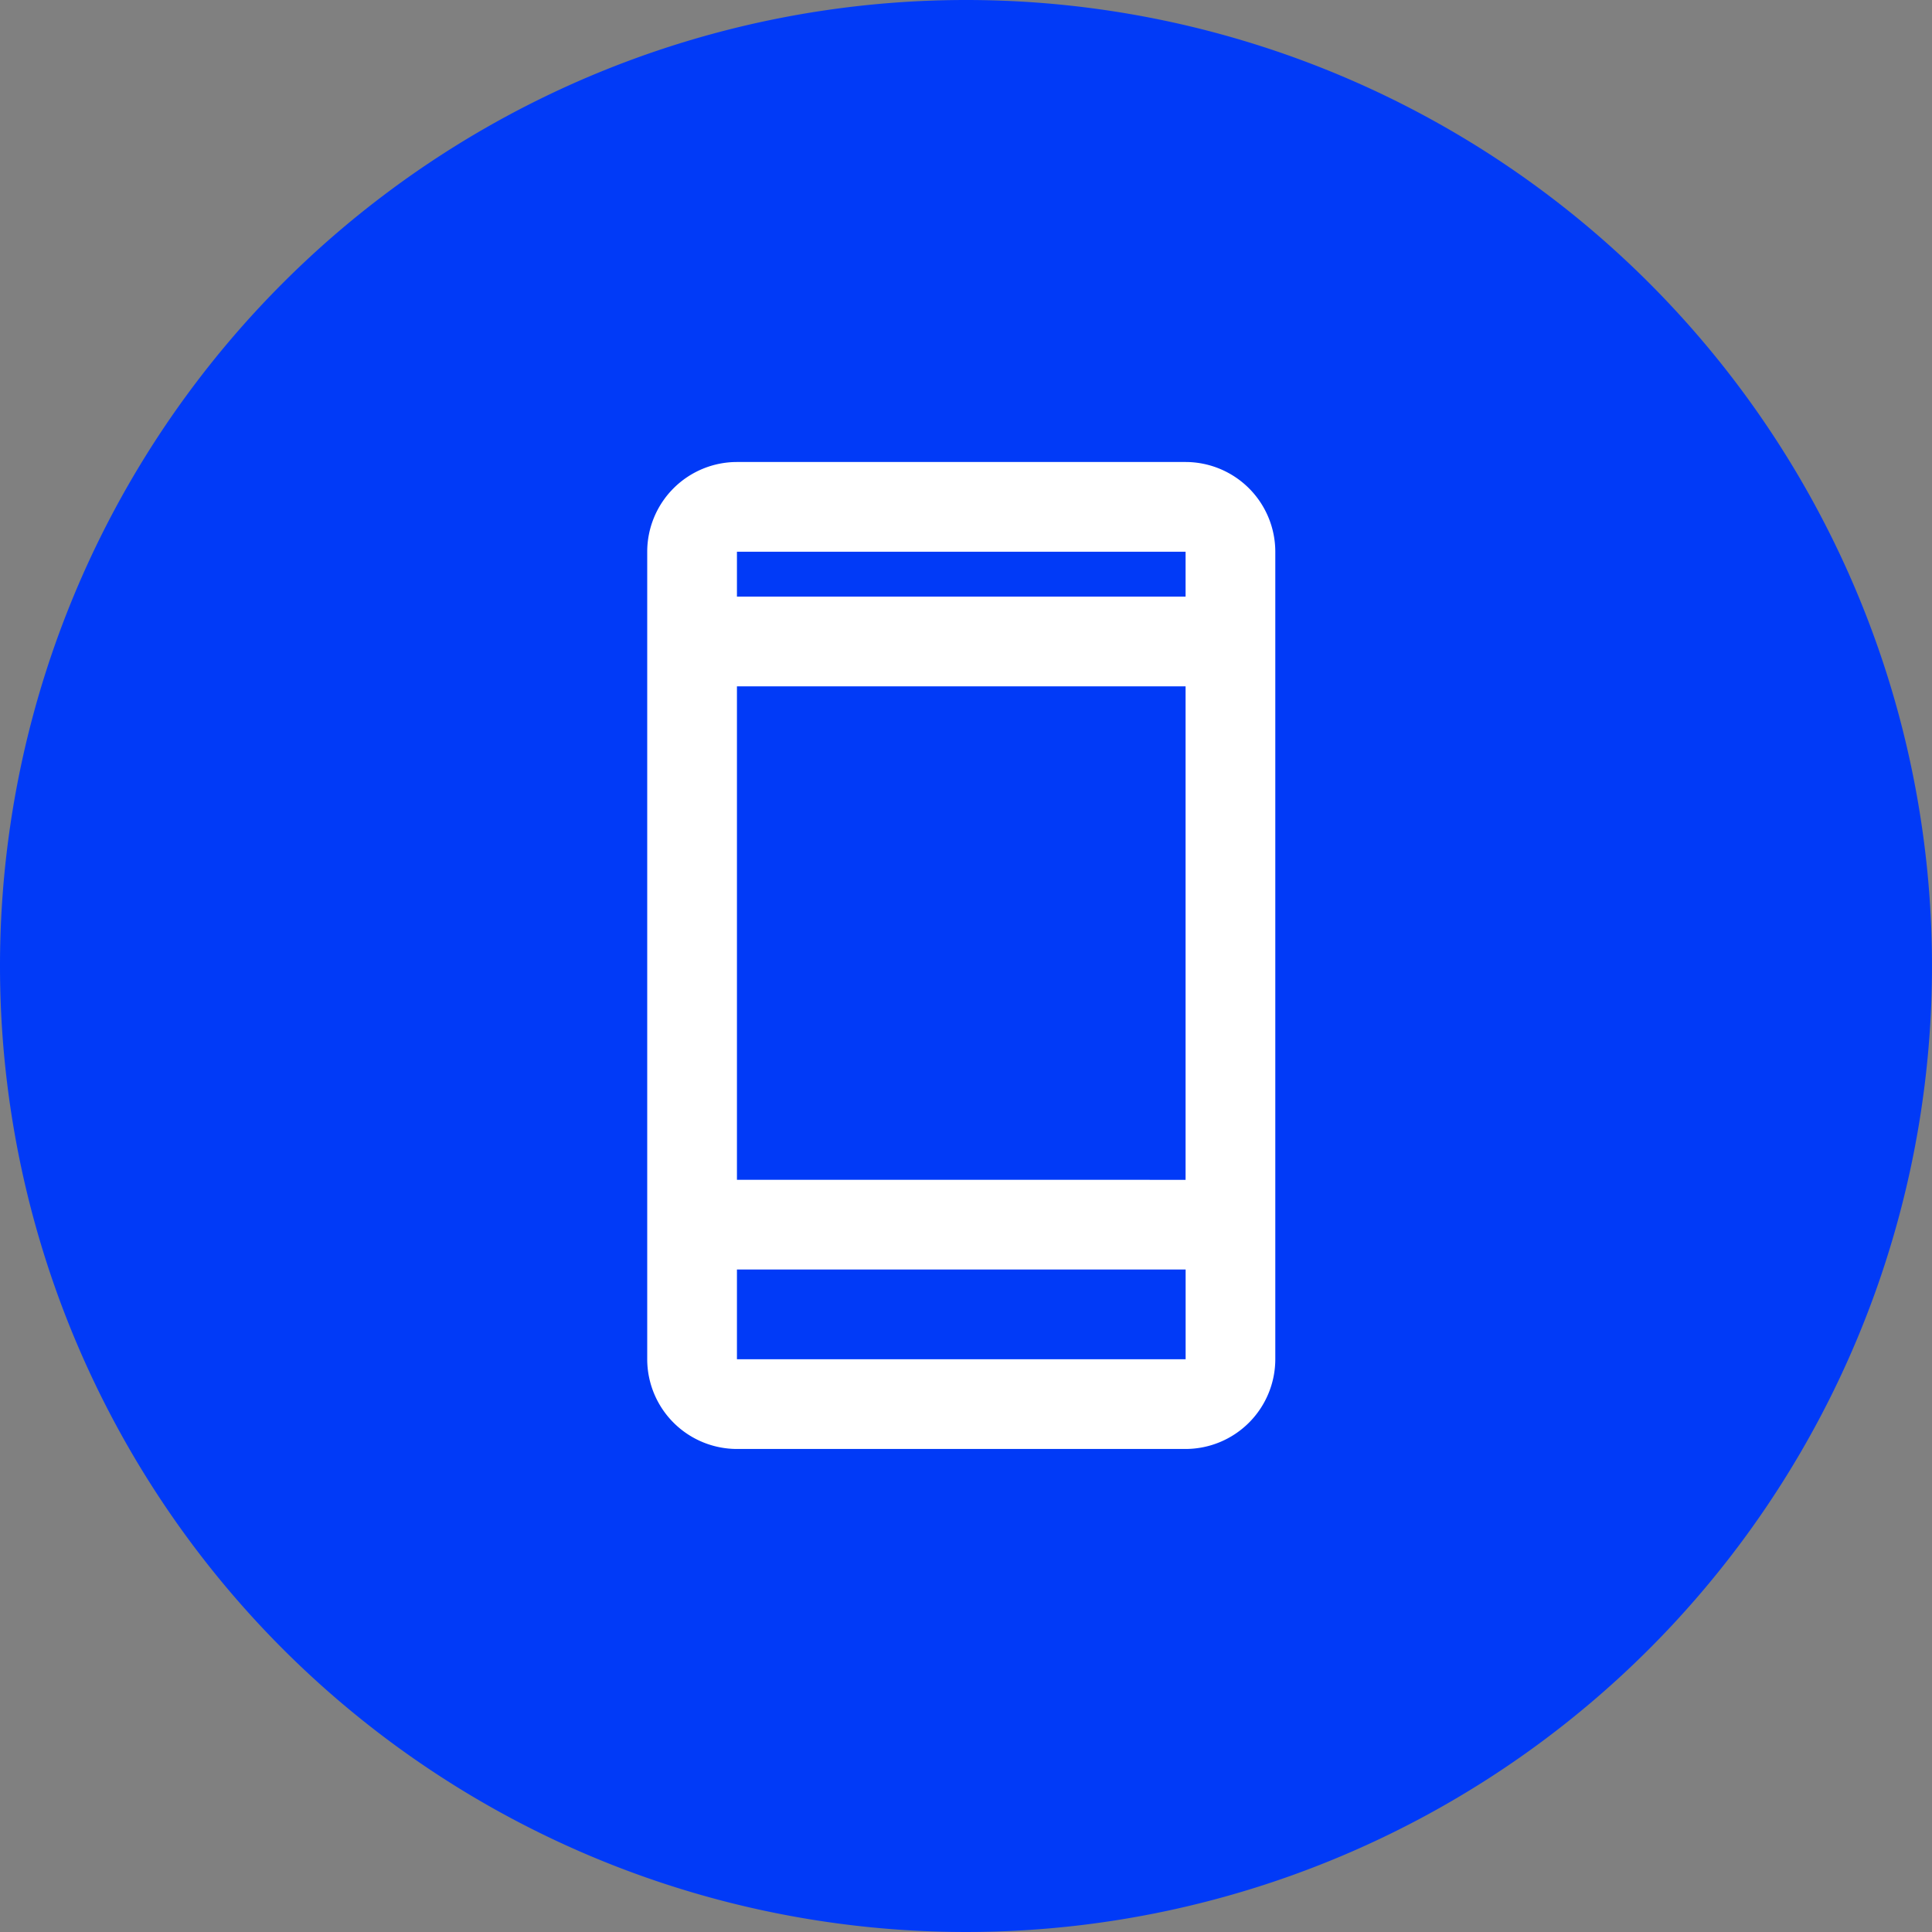
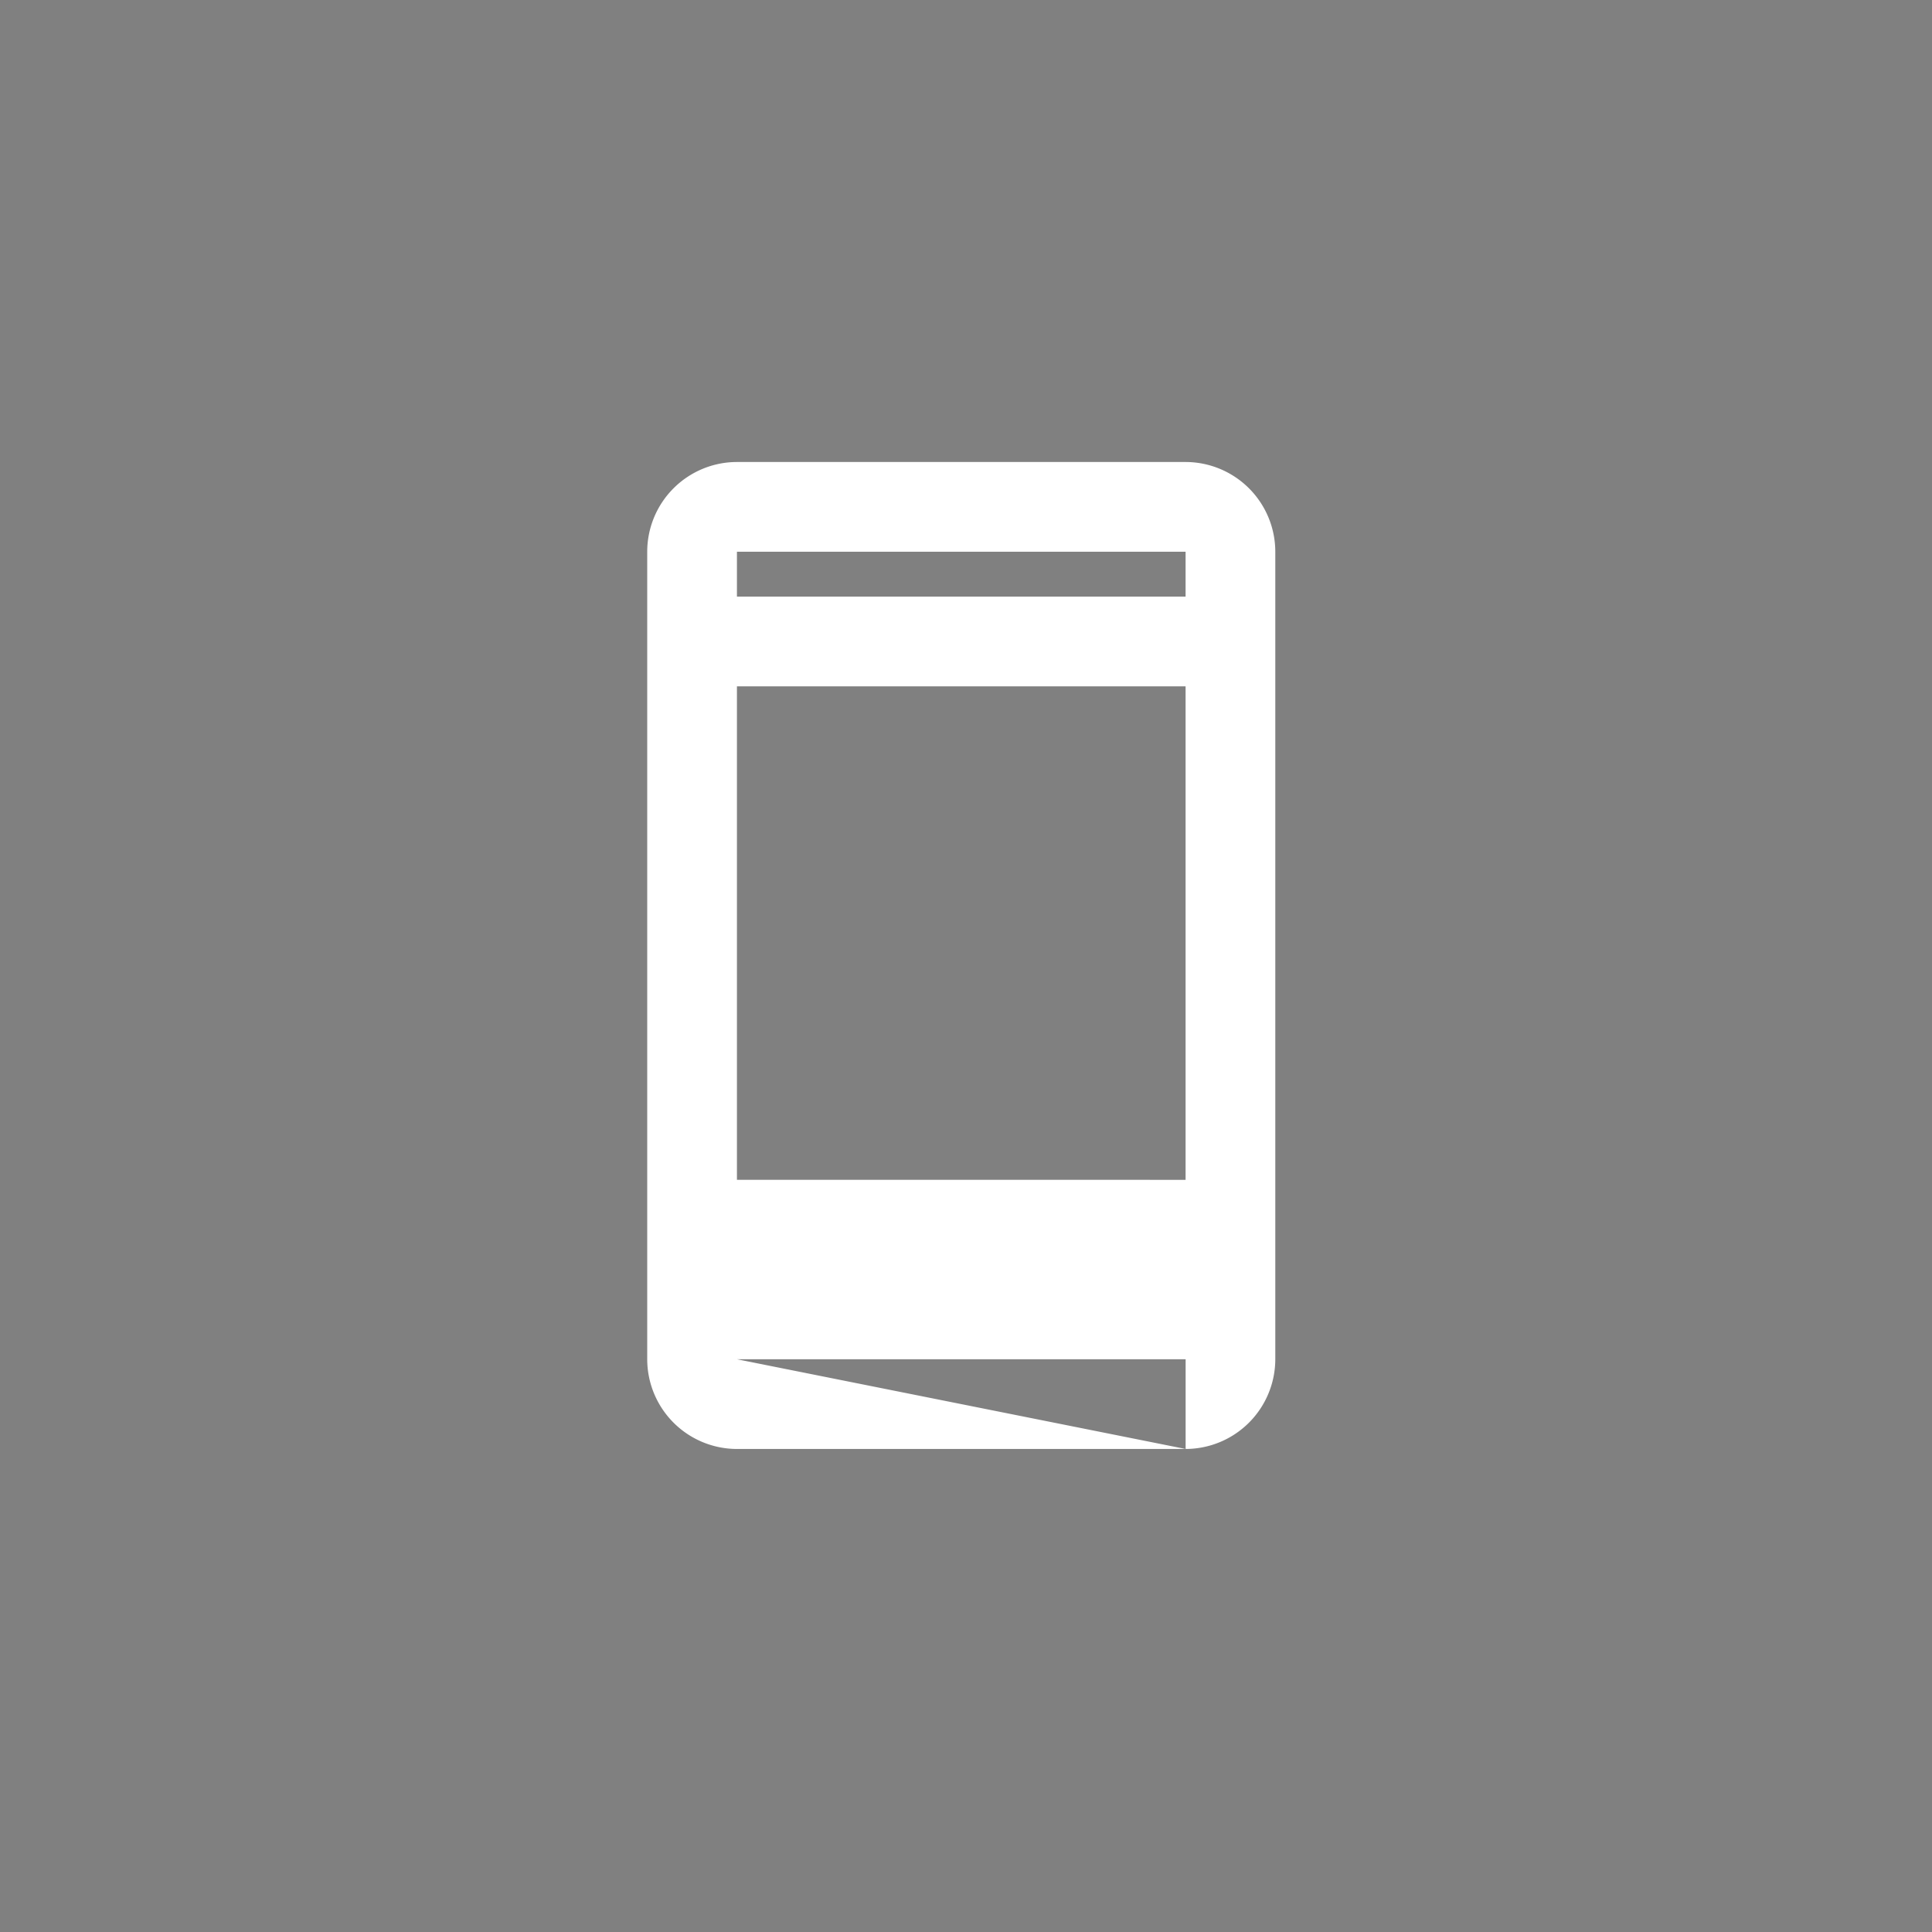
<svg xmlns="http://www.w3.org/2000/svg" width="75" height="75" viewBox="0 0 75 75">
  <rect x="0" y="0" width="75" height="75" fill="#808080" stroke="none" />
  <g id="Gruppe_1120" data-name="Gruppe 1120" transform="translate(-477 -426)">
-     <path id="Pfad_1609" data-name="Pfad 1609" d="M37.5,0A37.5,37.5,0,1,1,0,37.5,37.5,37.5,0,0,1,37.5,0Z" transform="translate(477 426)" fill="#013af7" />
-     <path id="Pfad_1602" data-name="Pfad 1602" d="M80.489,448.4H97.905a3.489,3.489,0,0,0,3.483-3.483V413.569a3.487,3.487,0,0,0-3.483-3.483H80.489a3.486,3.486,0,0,0-3.483,3.483v31.349A3.488,3.488,0,0,0,80.489,448.4Zm0-3.483v-3.483H97.907v3.483Zm0-6.966V418.794H97.905l0,19.158Zm17.416-24.382v1.742H80.489v-1.742Z" transform="translate(425.119 33.849)" fill="#fff" />
+     <path id="Pfad_1602" data-name="Pfad 1602" d="M80.489,448.4H97.905a3.489,3.489,0,0,0,3.483-3.483V413.569a3.487,3.487,0,0,0-3.483-3.483H80.489a3.486,3.486,0,0,0-3.483,3.483v31.349A3.488,3.488,0,0,0,80.489,448.4Zm0-3.483H97.907v3.483Zm0-6.966V418.794H97.905l0,19.158Zm17.416-24.382v1.742H80.489v-1.742Z" transform="translate(425.119 33.849)" fill="#fff" />
  </g>
</svg>